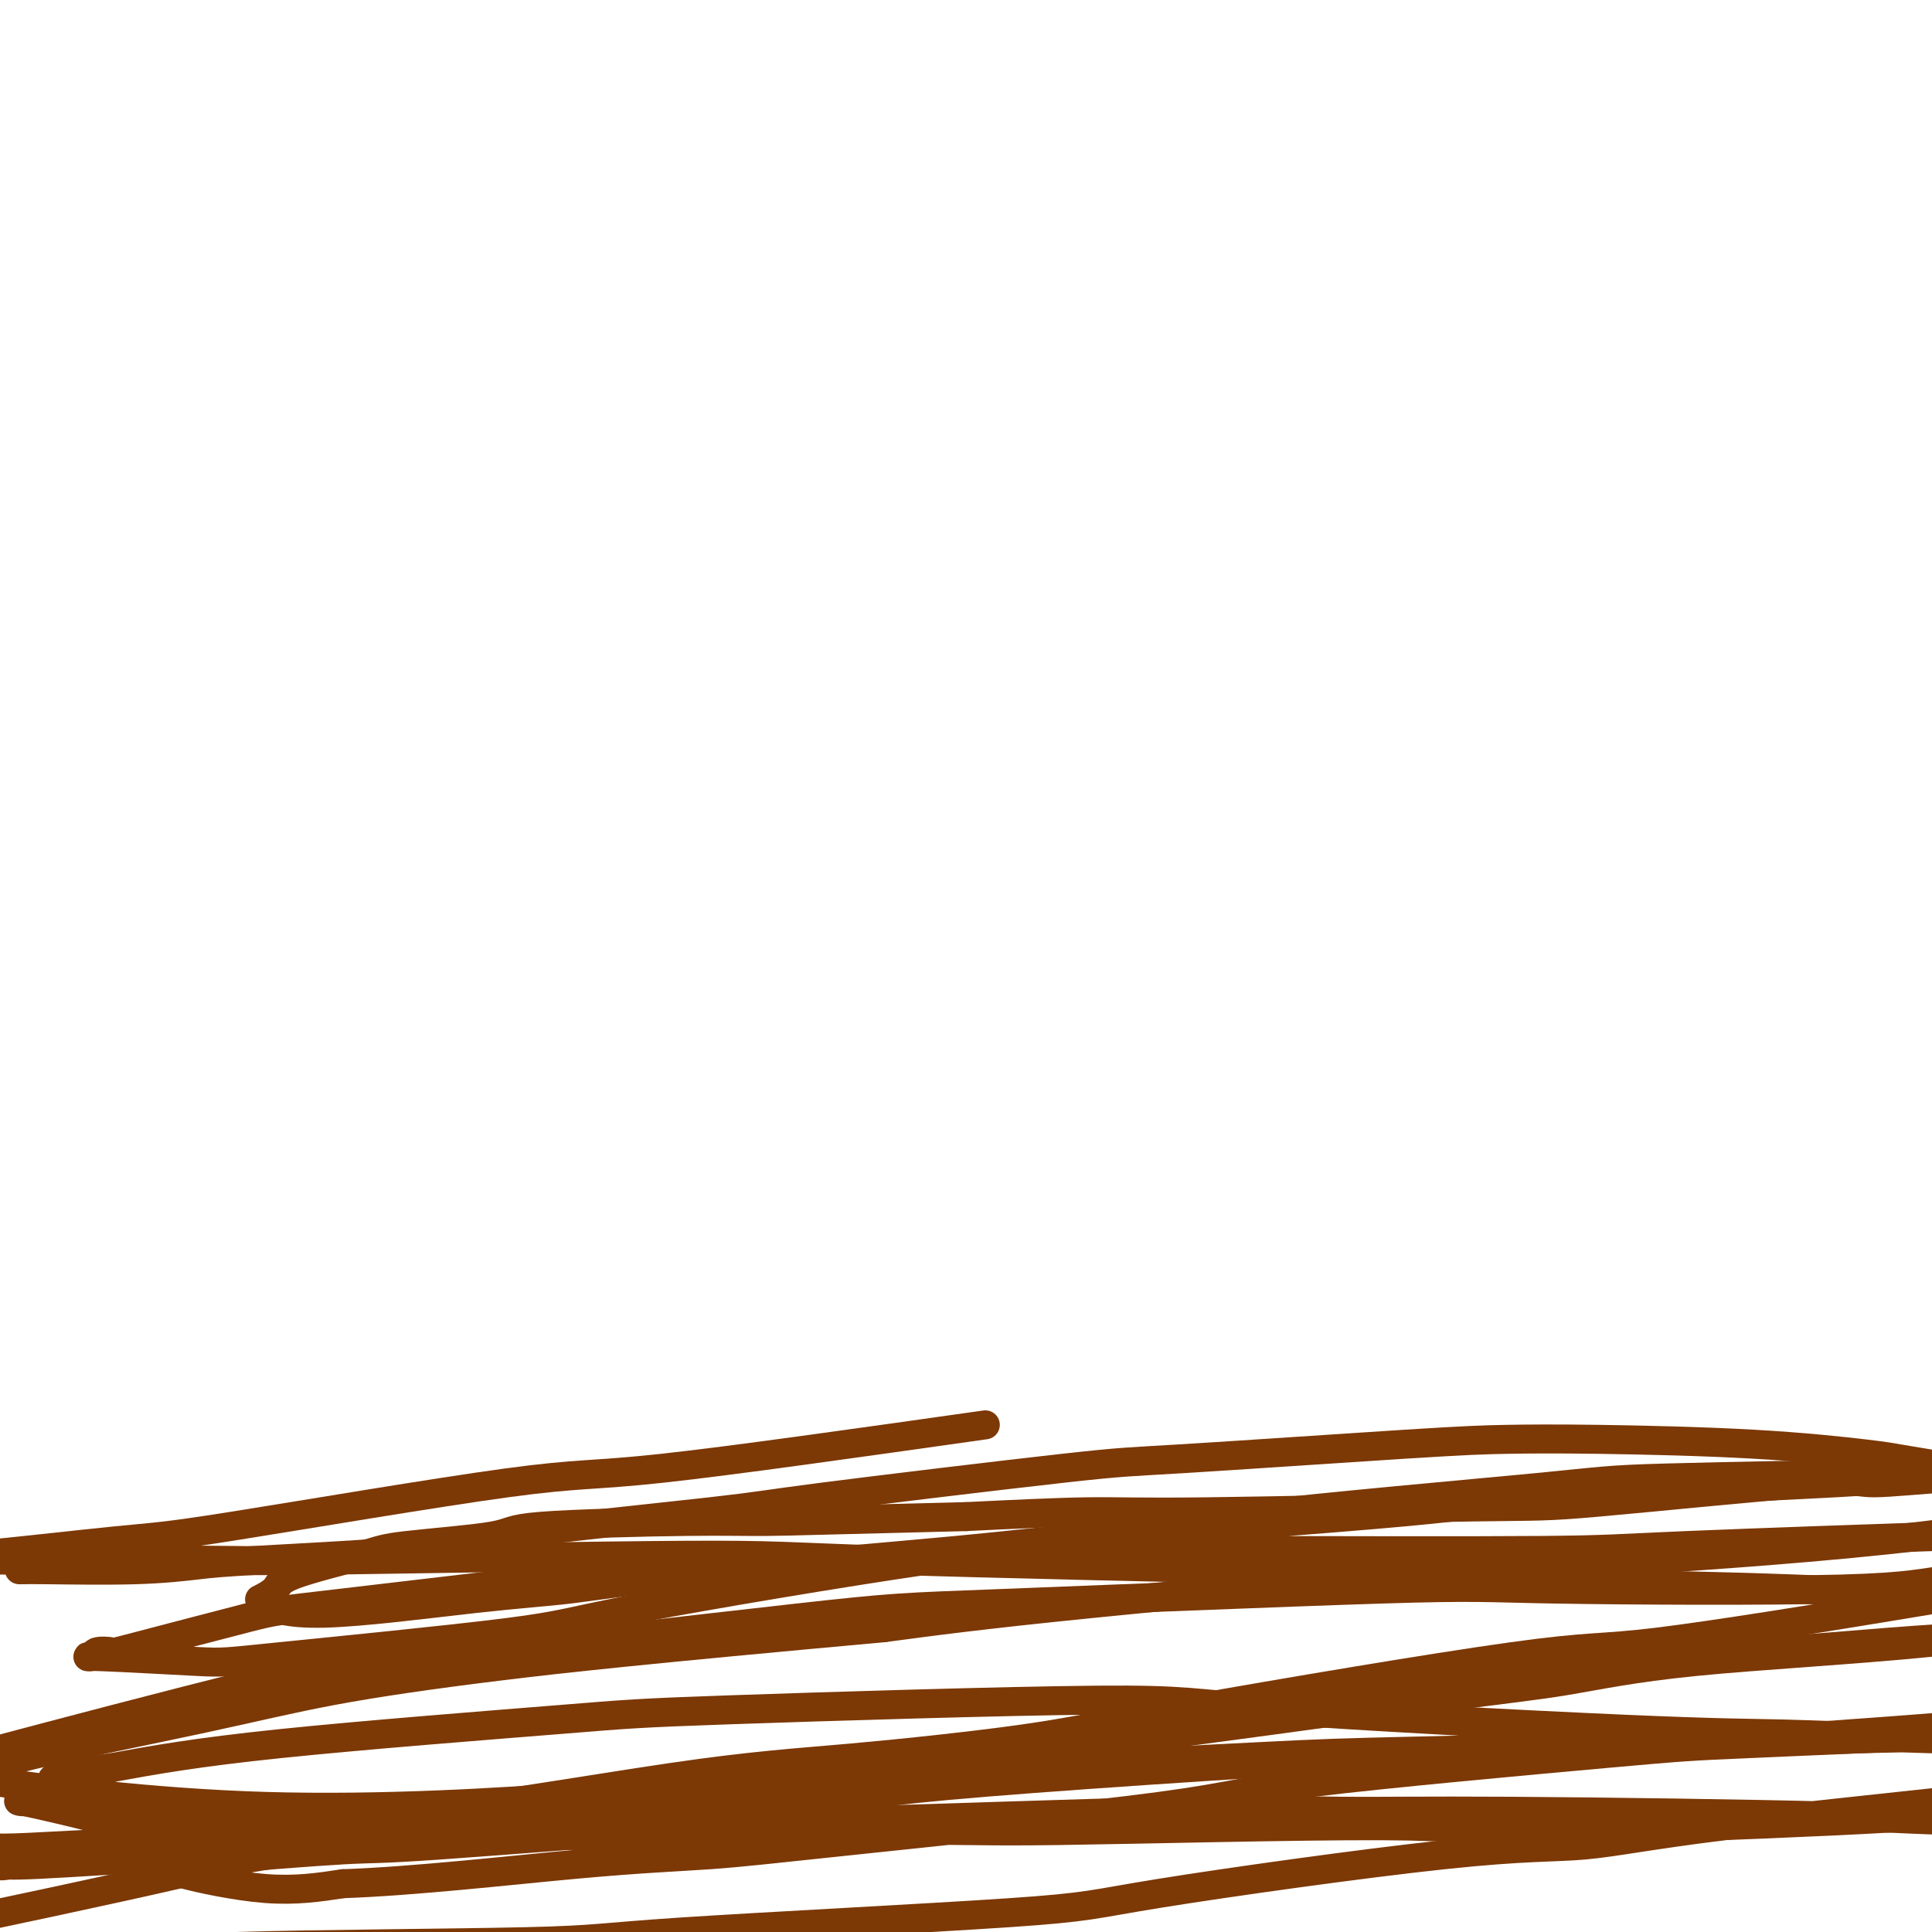
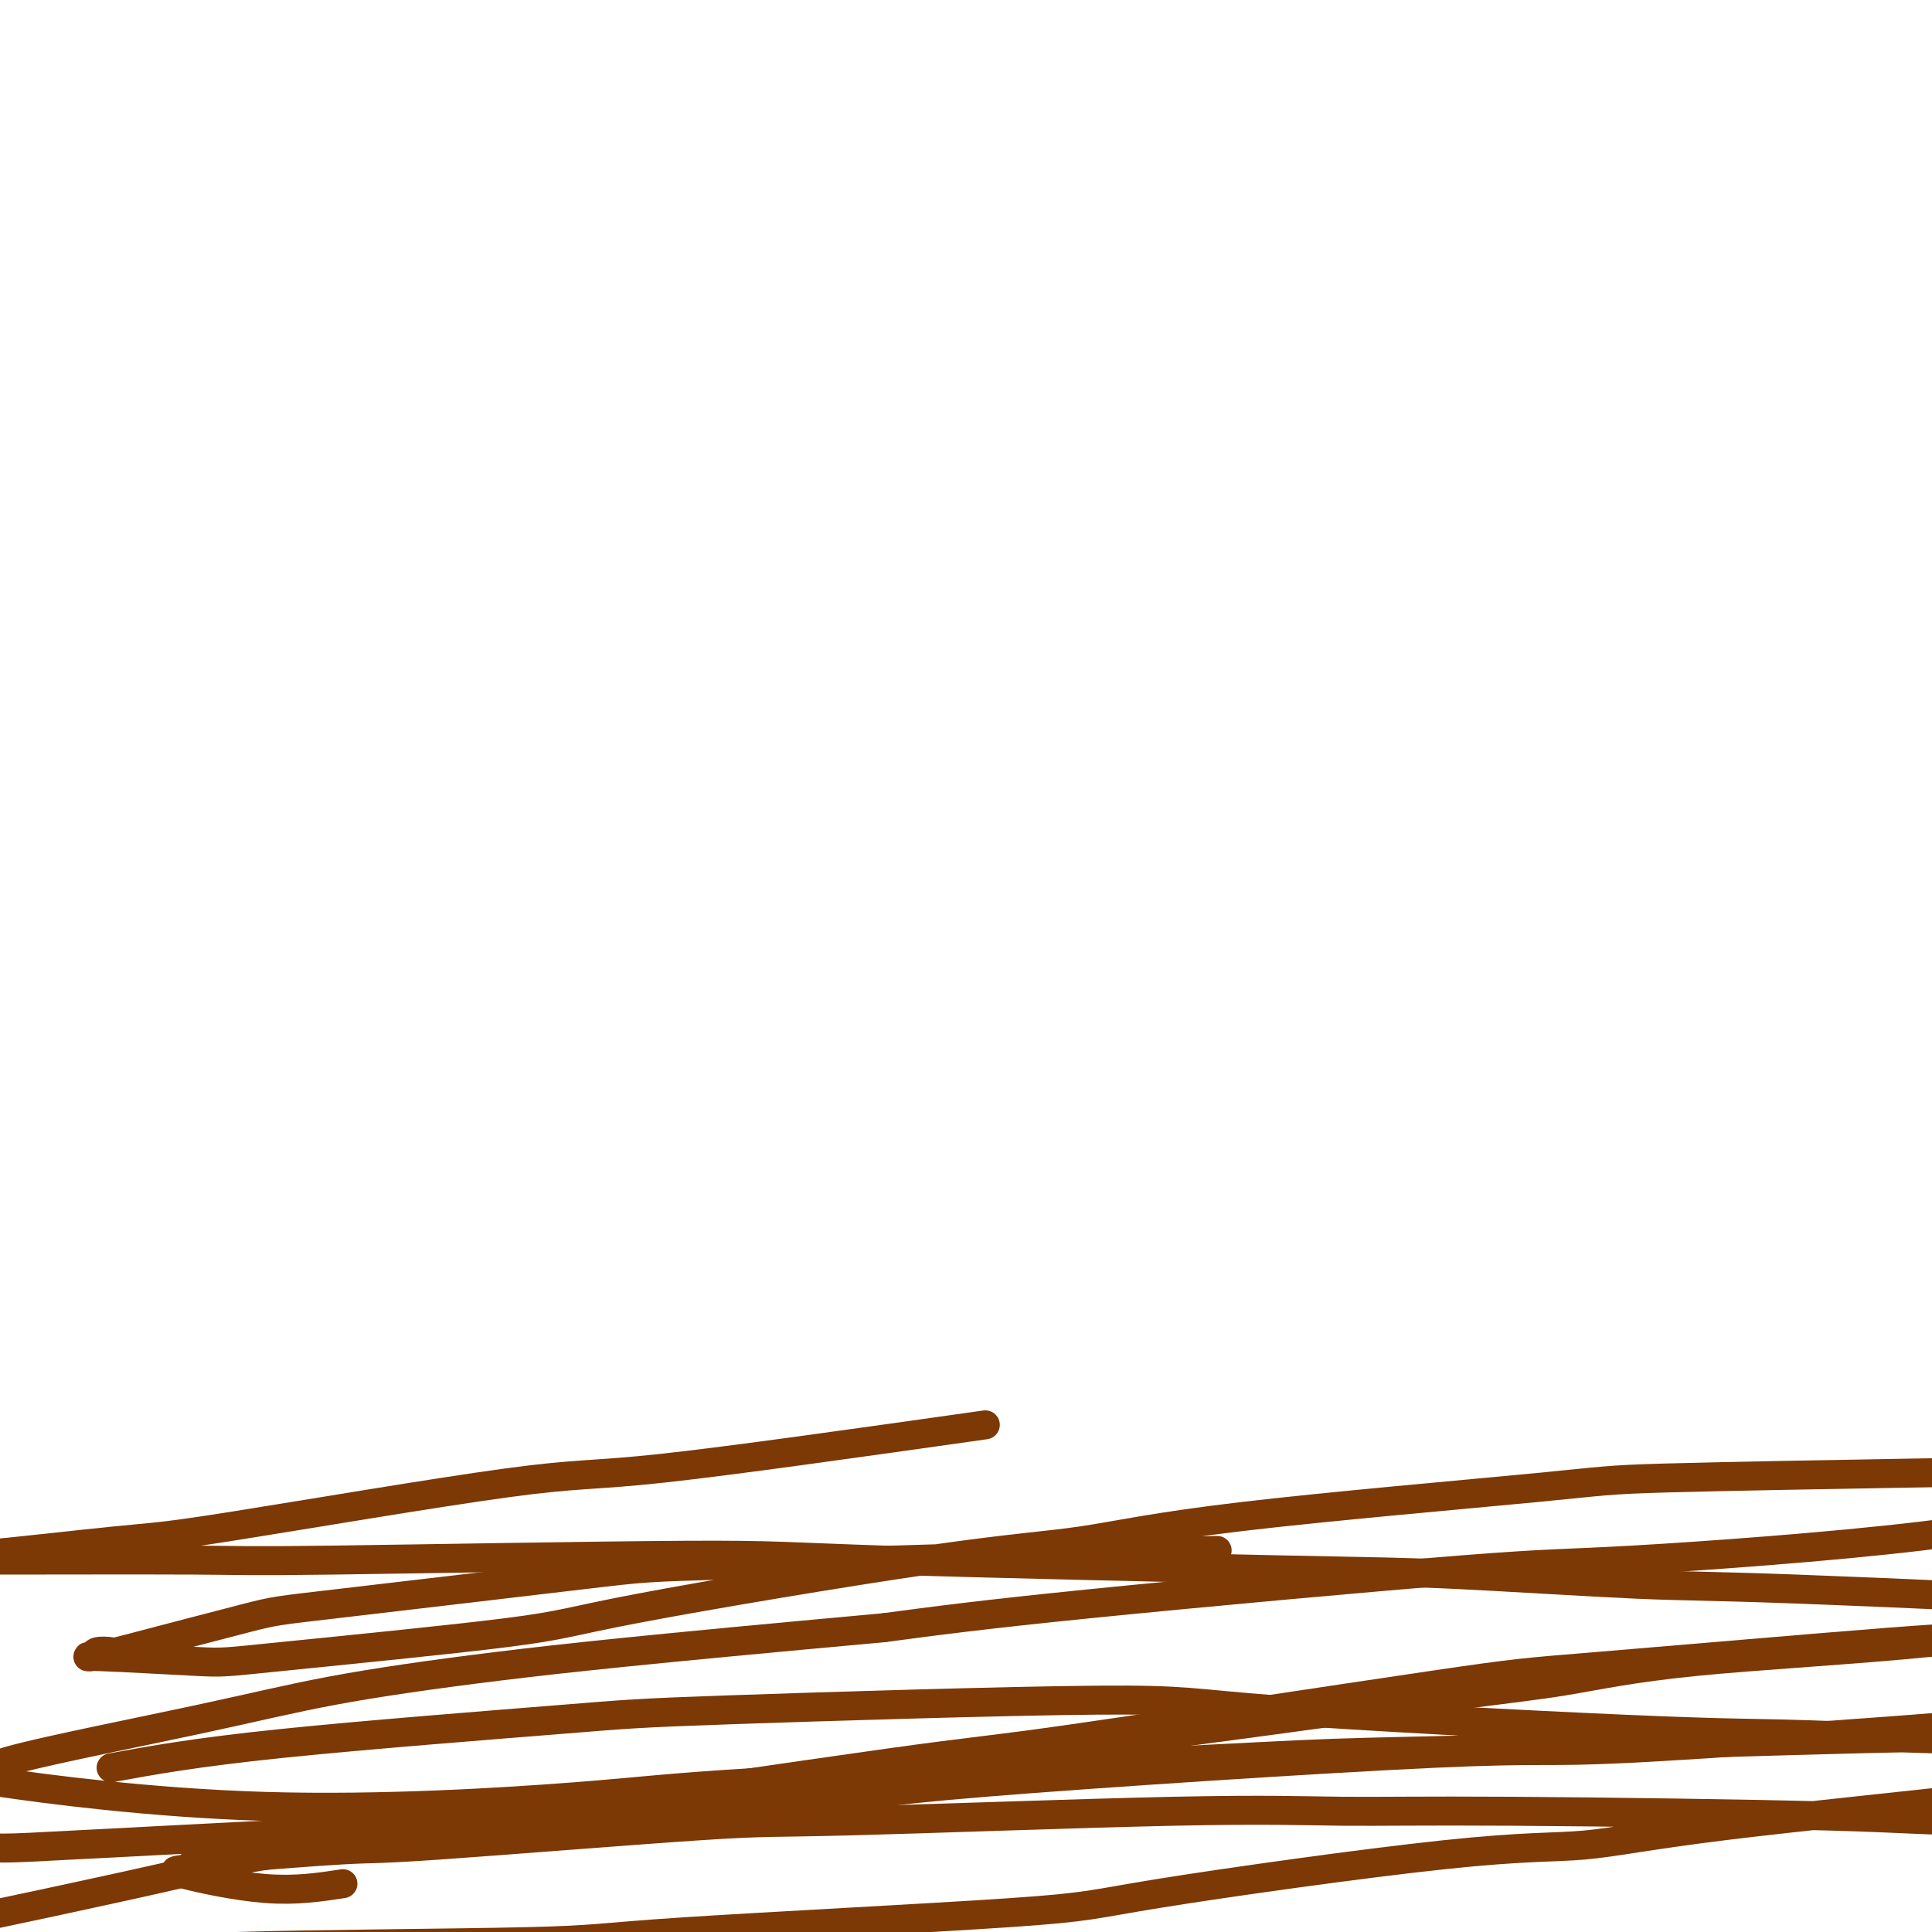
<svg xmlns="http://www.w3.org/2000/svg" viewBox="0 0 400 400" version="1.1">
  <g fill="none" stroke="#7C3805" stroke-width="6" stroke-linecap="round" stroke-linejoin="round">
-     <path d="M4,325c0.308,0.007 0.616,0.014 1,0c0.384,-0.014 0.842,-0.048 5,0c4.158,0.048 12.014,0.178 18,0c5.986,-0.178 10.102,-0.664 13,-1c2.898,-0.336 4.579,-0.523 13,-1c8.421,-0.477 23.583,-1.245 31,-2c7.417,-0.755 7.091,-1.496 18,-3c10.909,-1.504 33.053,-3.772 44,-5c10.947,-1.228 10.696,-1.415 23,-3c12.304,-1.585 37.163,-4.569 50,-6c12.837,-1.431 13.653,-1.310 25,-2c11.347,-0.690 33.224,-2.192 46,-3c12.776,-0.808 16.449,-0.921 21,-1c4.551,-0.079 9.978,-0.124 19,0c9.022,0.124 21.640,0.415 32,1c10.360,0.585 18.463,1.462 23,2c4.537,0.538 5.506,0.737 7,1c1.494,0.263 3.511,0.591 6,1c2.489,0.409 5.449,0.898 7,1c1.551,0.102 1.693,-0.184 2,0c0.307,0.184 0.778,0.839 1,1c0.222,0.161 0.196,-0.171 0,0c-0.196,0.171 -0.562,0.845 -1,1c-0.438,0.155 -0.947,-0.208 -5,0c-4.053,0.208 -11.651,0.988 -15,1c-3.349,0.012 -2.450,-0.744 -13,0c-10.550,0.744 -32.548,2.987 -44,4c-11.452,1.013 -12.358,0.797 -26,1c-13.642,0.203 -40.019,0.824 -55,1c-14.981,0.176 -18.566,-0.093 -25,0c-6.434,0.093 -15.717,0.546 -25,1" />
-     <path d="M200,314c-28.984,0.700 -35.944,0.950 -41,1c-5.056,0.050 -8.208,-0.102 -17,0c-8.792,0.102 -23.225,0.457 -30,1c-6.775,0.543 -5.893,1.275 -10,2c-4.107,0.725 -13.203,1.442 -18,2c-4.797,0.558 -5.295,0.958 -9,2c-3.705,1.042 -10.616,2.725 -14,4c-3.384,1.275 -3.242,2.142 -4,3c-0.758,0.858 -2.416,1.709 -3,2c-0.584,0.291 -0.095,0.024 0,0c0.095,-0.024 -0.206,0.197 1,1c1.206,0.803 3.918,2.188 12,2c8.082,-0.188 21.534,-1.948 31,-3c9.466,-1.052 14.945,-1.395 20,-2c5.055,-0.605 9.686,-1.474 25,-3c15.314,-1.526 41.310,-3.711 55,-5c13.690,-1.289 15.072,-1.681 31,-3c15.928,-1.319 46.402,-3.565 62,-5c15.598,-1.435 16.320,-2.060 31,-3c14.680,-0.940 43.316,-2.197 58,-3c14.684,-0.803 15.414,-1.153 25,-1c9.586,0.153 28.029,0.810 37,1c8.971,0.190 8.471,-0.086 9,0c0.529,0.086 2.088,0.533 3,1c0.912,0.467 1.179,0.955 2,1c0.821,0.045 2.196,-0.352 -4,1c-6.196,1.352 -19.964,4.453 -27,6c-7.036,1.547 -7.339,1.538 -21,2c-13.661,0.462 -40.678,1.394 -55,2c-14.322,0.606 -15.949,0.888 -30,1c-14.051,0.112 -40.525,0.056 -67,0" />
    <path d="M252,321c-27.717,0.577 -21.011,0.521 -35,1c-13.989,0.479 -48.675,1.495 -66,2c-17.325,0.505 -17.291,0.500 -30,2c-12.709,1.500 -38.163,4.506 -51,6c-12.837,1.494 -13.059,1.476 -19,3c-5.941,1.524 -17.603,4.589 -23,6c-5.397,1.411 -4.528,1.166 -5,1c-0.472,-0.166 -2.283,-0.254 -3,0c-0.717,0.254 -0.340,0.850 -1,1c-0.660,0.150 -2.355,-0.148 2,0c4.355,0.148 14.762,0.741 20,1c5.238,0.259 5.306,0.185 17,-1c11.694,-1.185 35.013,-3.479 47,-5c11.987,-1.521 12.641,-2.267 27,-5c14.359,-2.733 42.424,-7.453 60,-10c17.576,-2.547 24.665,-2.921 32,-4c7.335,-1.079 14.918,-2.864 33,-5c18.082,-2.136 46.663,-4.622 61,-6c14.337,-1.378 14.428,-1.647 27,-2c12.572,-0.353 37.624,-0.791 50,-1c12.376,-0.209 12.075,-0.190 18,0c5.925,0.190 18.076,0.552 24,1c5.924,0.448 5.622,0.982 6,1c0.378,0.018 1.435,-0.481 1,0c-0.435,0.481 -2.362,1.941 -9,4c-6.638,2.059 -17.989,4.718 -37,7c-19.011,2.282 -45.683,4.189 -60,5c-14.317,0.811 -16.278,0.526 -35,2c-18.722,1.474 -54.206,4.707 -77,7c-22.794,2.293 -32.897,3.647 -43,5" />
    <path d="M183,337c-49.617,4.514 -66.161,6.298 -80,8c-13.839,1.702 -24.975,3.322 -34,5c-9.025,1.678 -15.939,3.415 -28,6c-12.061,2.585 -29.269,6.019 -37,8c-7.731,1.981 -5.983,2.507 -5,3c0.983,0.493 1.203,0.951 -1,1c-2.203,0.049 -6.827,-0.312 2,1c8.827,1.312 31.106,4.296 55,5c23.894,0.704 49.404,-0.871 64,-2c14.596,-1.129 18.279,-1.813 38,-3c19.721,-1.187 55.478,-2.879 78,-4c22.522,-1.121 31.807,-1.671 41,-2c9.193,-0.329 18.294,-0.438 39,-1c20.706,-0.562 53.016,-1.576 70,-2c16.984,-0.424 18.644,-0.256 31,0c12.356,0.256 35.410,0.601 47,1c11.590,0.399 11.715,0.854 14,1c2.285,0.146 6.729,-0.016 8,0c1.271,0.016 -0.630,0.211 -4,0c-3.370,-0.211 -8.209,-0.827 -12,-1c-3.791,-0.173 -6.535,0.099 -19,0c-12.465,-0.099 -34.651,-0.568 -50,-1c-15.349,-0.432 -23.861,-0.827 -31,-1c-7.139,-0.173 -12.903,-0.123 -33,-1c-20.097,-0.877 -54.526,-2.679 -72,-4c-17.474,-1.321 -17.995,-2.161 -37,-2c-19.005,0.161 -56.496,1.321 -76,2c-19.504,0.679 -21.020,0.875 -35,2c-13.980,1.125 -40.423,3.179 -58,5c-17.577,1.821 -26.289,3.411 -35,5" />
-     <path d="M23,366c-16.594,2.141 -11.581,2.492 -11,3c0.581,0.508 -3.272,1.172 -5,2c-1.728,0.828 -1.331,1.820 -2,2c-0.669,0.180 -2.404,-0.452 0,0c2.404,0.452 8.948,1.987 13,3c4.052,1.013 5.612,1.503 14,2c8.388,0.497 23.603,1.001 44,-1c20.397,-2.001 45.974,-6.506 63,-9c17.026,-2.494 25.500,-2.977 37,-4c11.500,-1.023 26.025,-2.585 36,-4c9.975,-1.415 15.399,-2.681 34,-6c18.601,-3.319 50.381,-8.691 67,-11c16.619,-2.309 18.079,-1.556 30,-3c11.921,-1.444 34.303,-5.084 46,-7c11.697,-1.916 12.709,-2.107 18,-3c5.291,-0.893 14.862,-2.489 19,-3c4.138,-0.511 2.842,0.061 3,0c0.158,-0.061 1.771,-0.755 2,-1c0.229,-0.245 -0.924,-0.040 -1,0c-0.076,0.040 0.927,-0.083 -4,0c-4.927,0.083 -15.784,0.373 -22,1c-6.216,0.627 -7.793,1.593 -23,2c-15.207,0.407 -44.046,0.257 -59,0c-14.954,-0.257 -16.022,-0.621 -36,0c-19.978,0.621 -58.864,2.226 -79,3c-20.136,0.774 -21.521,0.717 -42,3c-20.479,2.283 -60.051,6.907 -80,9c-19.949,2.093 -20.275,1.654 -34,5c-13.725,3.346 -40.849,10.478 -54,14c-13.151,3.522 -12.329,3.435 -15,5c-2.671,1.565 -8.836,4.783 -15,8" />
    <path d="M-33,376c-4.402,1.951 -0.408,0.330 0,0c0.408,-0.330 -2.770,0.633 2,2c4.770,1.367 17.488,3.140 24,4c6.512,0.860 6.819,0.808 22,0c15.181,-0.808 45.236,-2.371 60,-3c14.764,-0.629 14.237,-0.325 33,-3c18.763,-2.675 56.815,-8.328 76,-11c19.185,-2.672 19.501,-2.362 38,-5c18.499,-2.638 55.180,-8.224 74,-11c18.820,-2.776 19.777,-2.741 35,-4c15.223,-1.259 44.710,-3.812 60,-5c15.290,-1.188 16.382,-1.013 27,-1c10.618,0.013 30.763,-0.137 41,0c10.237,0.137 10.566,0.562 12,1c1.434,0.438 3.974,0.890 5,1c1.026,0.110 0.536,-0.123 1,0c0.464,0.123 1.880,0.602 -6,3c-7.880,2.398 -25.056,6.715 -34,9c-8.944,2.285 -9.658,2.540 -28,4c-18.342,1.460 -54.314,4.127 -72,5c-17.686,0.873 -17.087,-0.049 -40,1c-22.913,1.049 -69.339,4.068 -93,6c-23.661,1.932 -24.556,2.777 -46,5c-21.444,2.223 -63.438,5.826 -85,8c-21.562,2.174 -22.692,2.921 -36,6c-13.308,3.079 -38.795,8.492 -51,11c-12.205,2.508 -11.127,2.111 -12,2c-0.873,-0.111 -3.698,0.063 -4,0c-0.302,-0.063 1.919,-0.363 3,0c1.081,0.363 1.023,1.389 9,2c7.977,0.611 23.988,0.805 40,1" />
    <path d="M22,404c10.762,0.281 11.668,-0.517 27,-1c15.332,-0.483 45.089,-0.652 60,-1c14.911,-0.348 14.975,-0.875 32,-2c17.025,-1.125 51.012,-2.847 68,-4c16.988,-1.153 16.977,-1.737 31,-4c14.023,-2.263 42.078,-6.206 59,-8c16.922,-1.794 22.710,-1.441 29,-2c6.290,-0.559 13.083,-2.032 29,-4c15.917,-1.968 40.957,-4.433 54,-6c13.043,-1.567 14.089,-2.237 25,-3c10.911,-0.763 31.688,-1.618 42,-2c10.312,-0.382 10.157,-0.292 12,0c1.843,0.292 5.682,0.787 8,1c2.318,0.213 3.116,0.145 0,1c-3.116,0.855 -10.145,2.631 -15,4c-4.855,1.369 -7.536,2.329 -21,3c-13.464,0.671 -37.710,1.053 -51,1c-13.290,-0.053 -15.622,-0.543 -32,-1c-16.378,-0.457 -46.800,-0.883 -66,-1c-19.200,-0.117 -27.176,0.074 -35,0c-7.824,-0.074 -15.495,-0.414 -35,0c-19.505,0.414 -50.843,1.582 -67,2c-16.157,0.418 -17.133,0.087 -31,1c-13.867,0.913 -40.623,3.071 -54,4c-13.377,0.929 -13.374,0.628 -20,1c-6.626,0.372 -19.882,1.418 -26,2c-6.118,0.582 -5.098,0.700 -5,1c0.098,0.300 -0.726,0.781 -2,1c-1.274,0.219 -2.997,0.174 0,1c2.997,0.826 10.713,2.522 17,3c6.287,0.478 11.143,-0.261 16,-1" />
-     <path d="M71,390c14.511,-0.498 34.288,-2.742 48,-4c13.712,-1.258 21.360,-1.531 28,-2c6.640,-0.469 12.270,-1.133 30,-3c17.730,-1.867 47.558,-4.938 63,-7c15.442,-2.062 16.499,-3.114 32,-5c15.501,-1.886 45.448,-4.606 61,-6c15.552,-1.394 16.710,-1.460 29,-2c12.290,-0.540 35.710,-1.553 48,-2c12.290,-0.447 13.448,-0.330 20,0c6.552,0.330 18.499,0.871 24,1c5.501,0.129 4.558,-0.156 4,0c-0.558,0.156 -0.729,0.751 0,1c0.729,0.249 2.358,0.153 -3,2c-5.358,1.847 -17.703,5.639 -27,8c-9.297,2.361 -15.545,3.292 -21,4c-5.455,0.708 -10.116,1.194 -27,2c-16.884,0.806 -45.990,1.933 -61,2c-15.010,0.067 -15.925,-0.926 -33,-1c-17.075,-0.074 -50.311,0.772 -67,1c-16.689,0.228 -16.831,-0.163 -33,0c-16.169,0.163 -48.364,0.878 -65,1c-16.636,0.122 -17.713,-0.349 -30,0c-12.287,0.349 -35.784,1.519 -48,2c-12.216,0.481 -13.150,0.272 -19,1c-5.850,0.728 -16.615,2.393 -21,3c-4.385,0.607 -2.390,0.157 -2,0c0.390,-0.157 -0.824,-0.020 -1,0c-0.176,0.020 0.685,-0.077 1,0c0.315,0.077 0.085,0.328 7,0c6.915,-0.328 20.976,-1.237 31,-2c10.024,-0.763 16.012,-1.382 22,-2" />
    <path d="M61,382c20.584,-1.800 41.543,-4.299 53,-6c11.457,-1.701 13.411,-2.604 29,-5c15.589,-2.396 44.812,-6.287 60,-8c15.188,-1.713 16.340,-1.250 31,-3c14.660,-1.750 42.829,-5.712 60,-8c17.171,-2.288 23.344,-2.900 30,-4c6.656,-1.100 13.793,-2.686 27,-4c13.207,-1.314 32.482,-2.356 49,-4c16.518,-1.644 30.279,-3.892 37,-5c6.721,-1.108 6.403,-1.078 7,-1c0.597,0.078 2.108,0.205 2,0c-0.108,-0.205 -1.834,-0.741 0,-1c1.834,-0.259 7.228,-0.239 -7,-1c-14.228,-0.761 -48.079,-2.301 -67,-3c-18.921,-0.699 -22.912,-0.556 -33,-1c-10.088,-0.444 -26.272,-1.474 -37,-2c-10.728,-0.526 -16.002,-0.547 -38,-1c-21.998,-0.453 -60.722,-1.337 -81,-2c-20.278,-0.663 -22.109,-1.106 -41,-1c-18.891,0.106 -54.842,0.762 -73,1c-18.158,0.238 -18.524,0.059 -29,0c-10.476,-0.059 -31.064,0.001 -40,0c-8.936,-0.001 -6.222,-0.063 -6,0c0.222,0.063 -2.048,0.253 -3,0c-0.952,-0.253 -0.585,-0.948 -1,-1c-0.415,-0.052 -1.611,0.539 5,0c6.611,-0.539 21.028,-2.208 29,-3c7.972,-0.792 9.498,-0.707 24,-3c14.502,-2.293 41.981,-6.963 57,-9c15.019,-2.037 17.577,-1.439 32,-3c14.423,-1.561 40.712,-5.280 67,-9" />
  </g>
</svg>